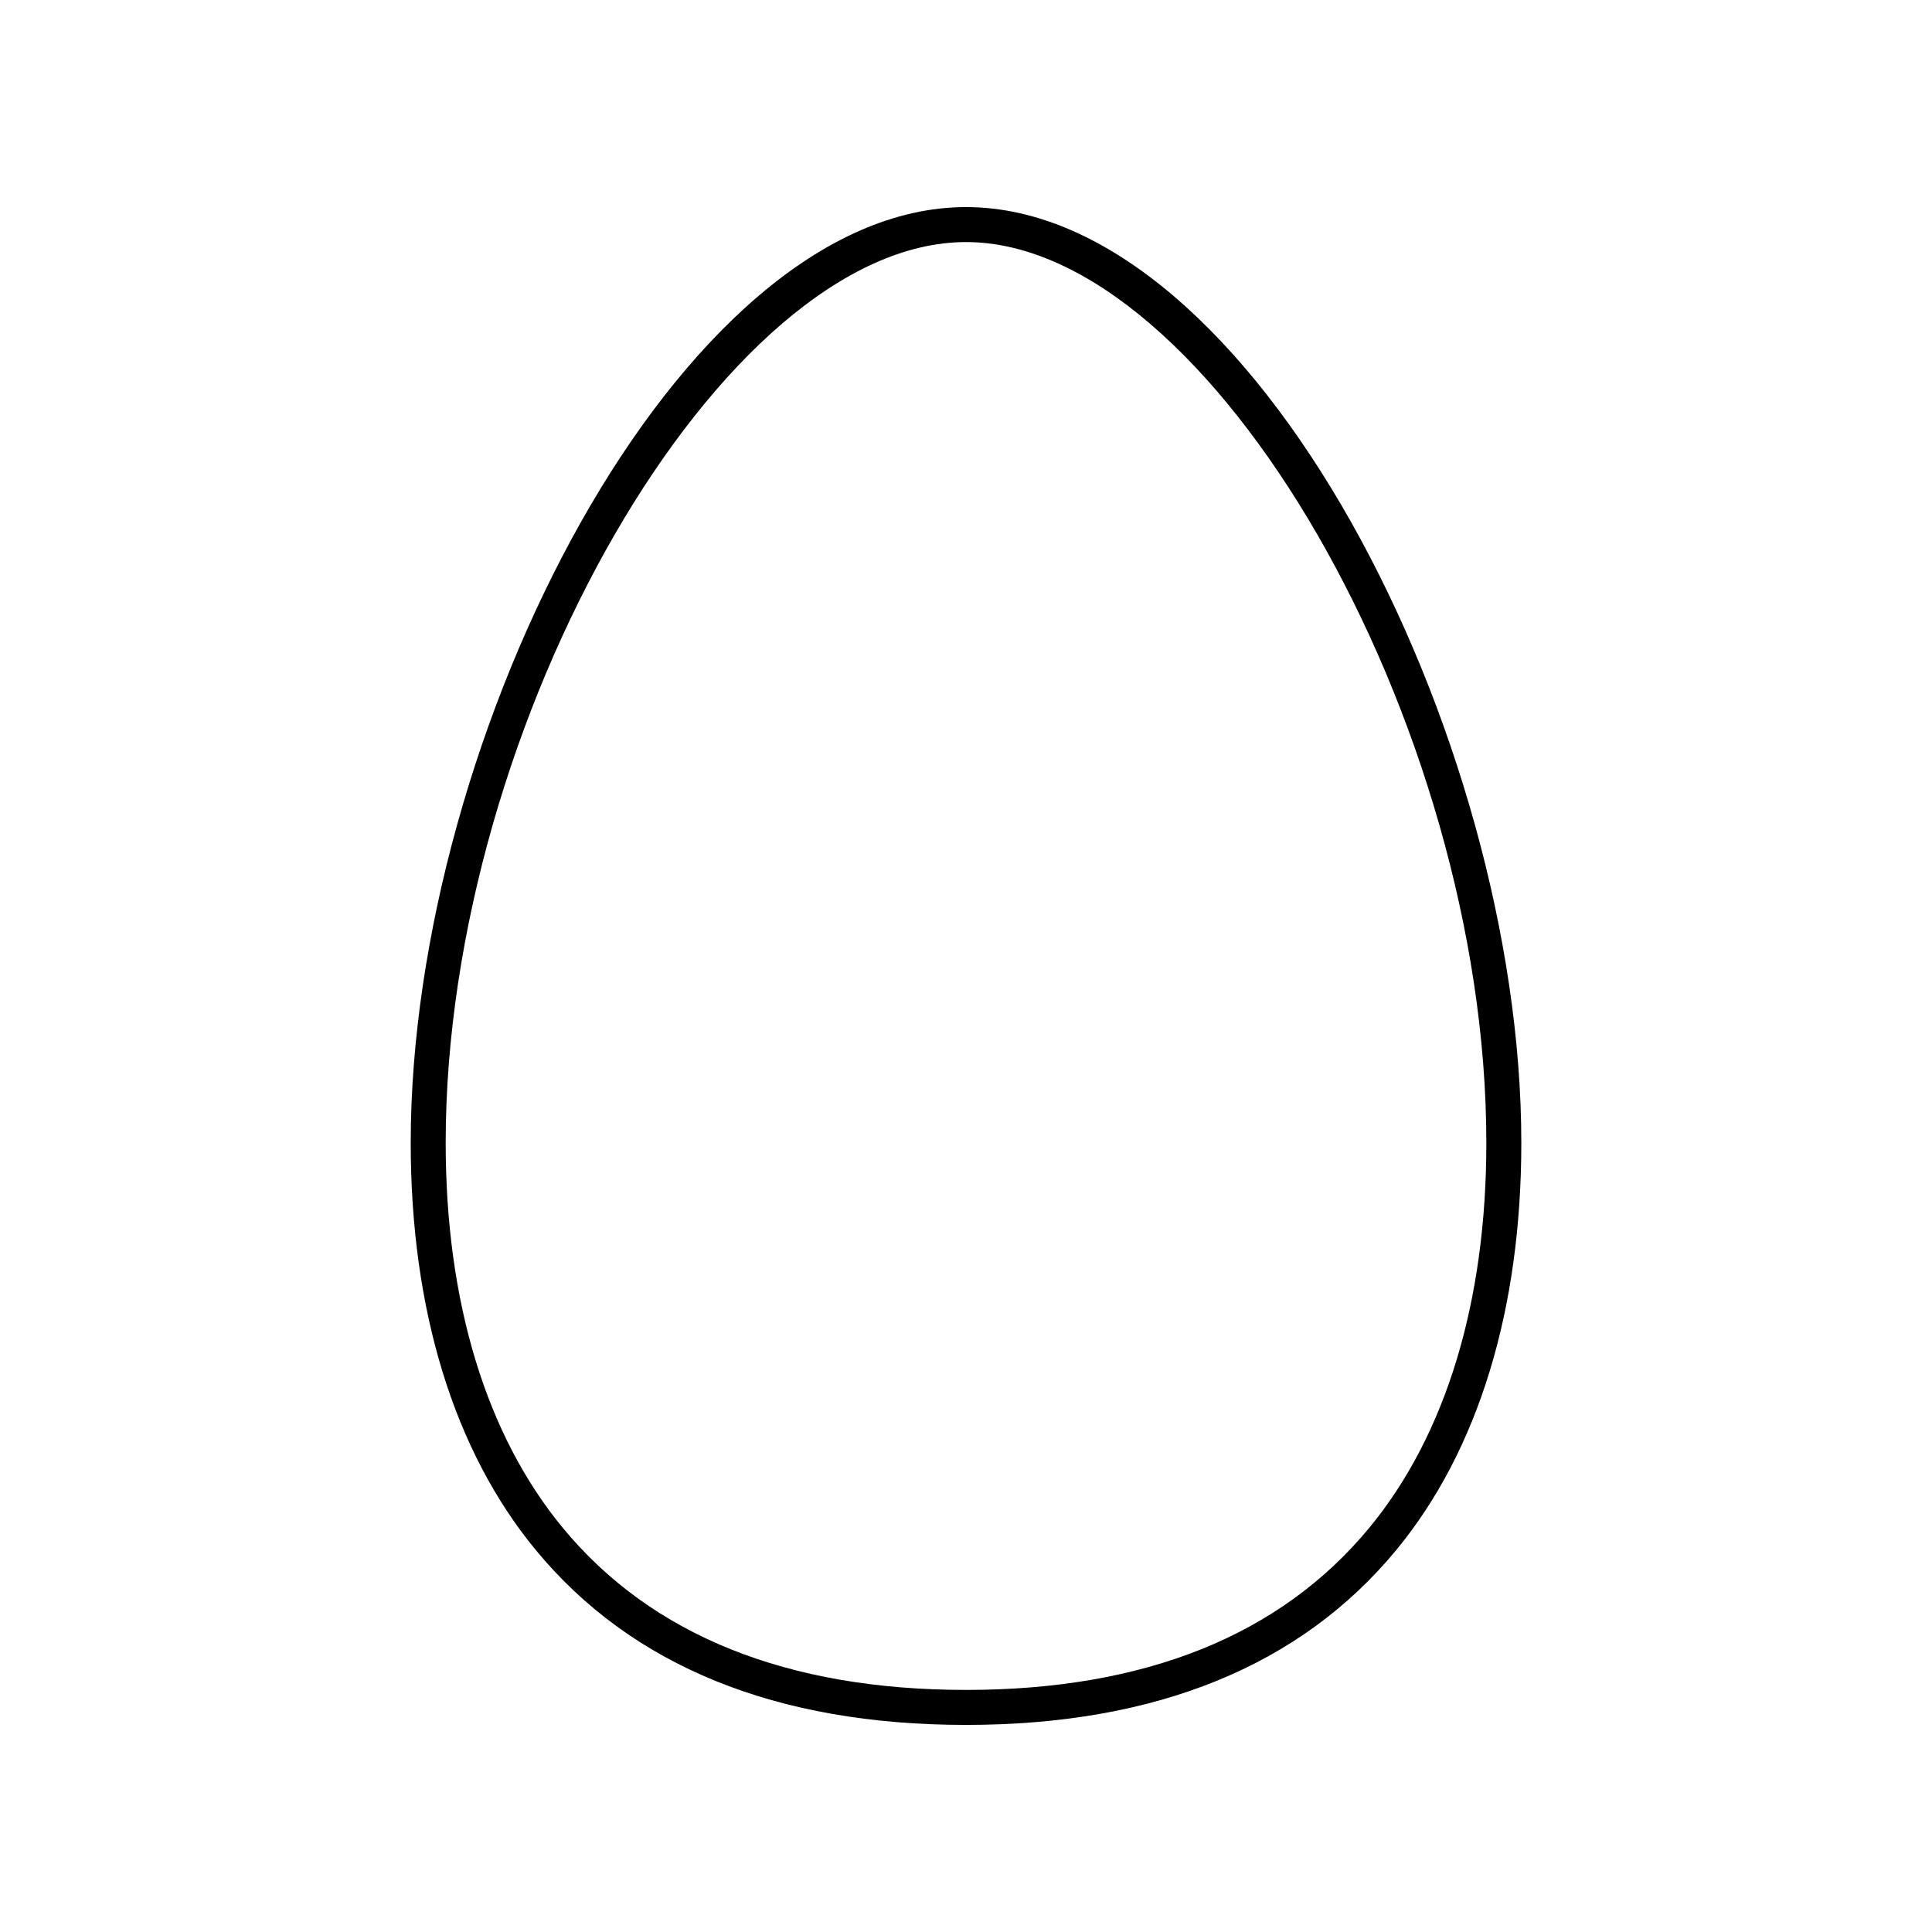
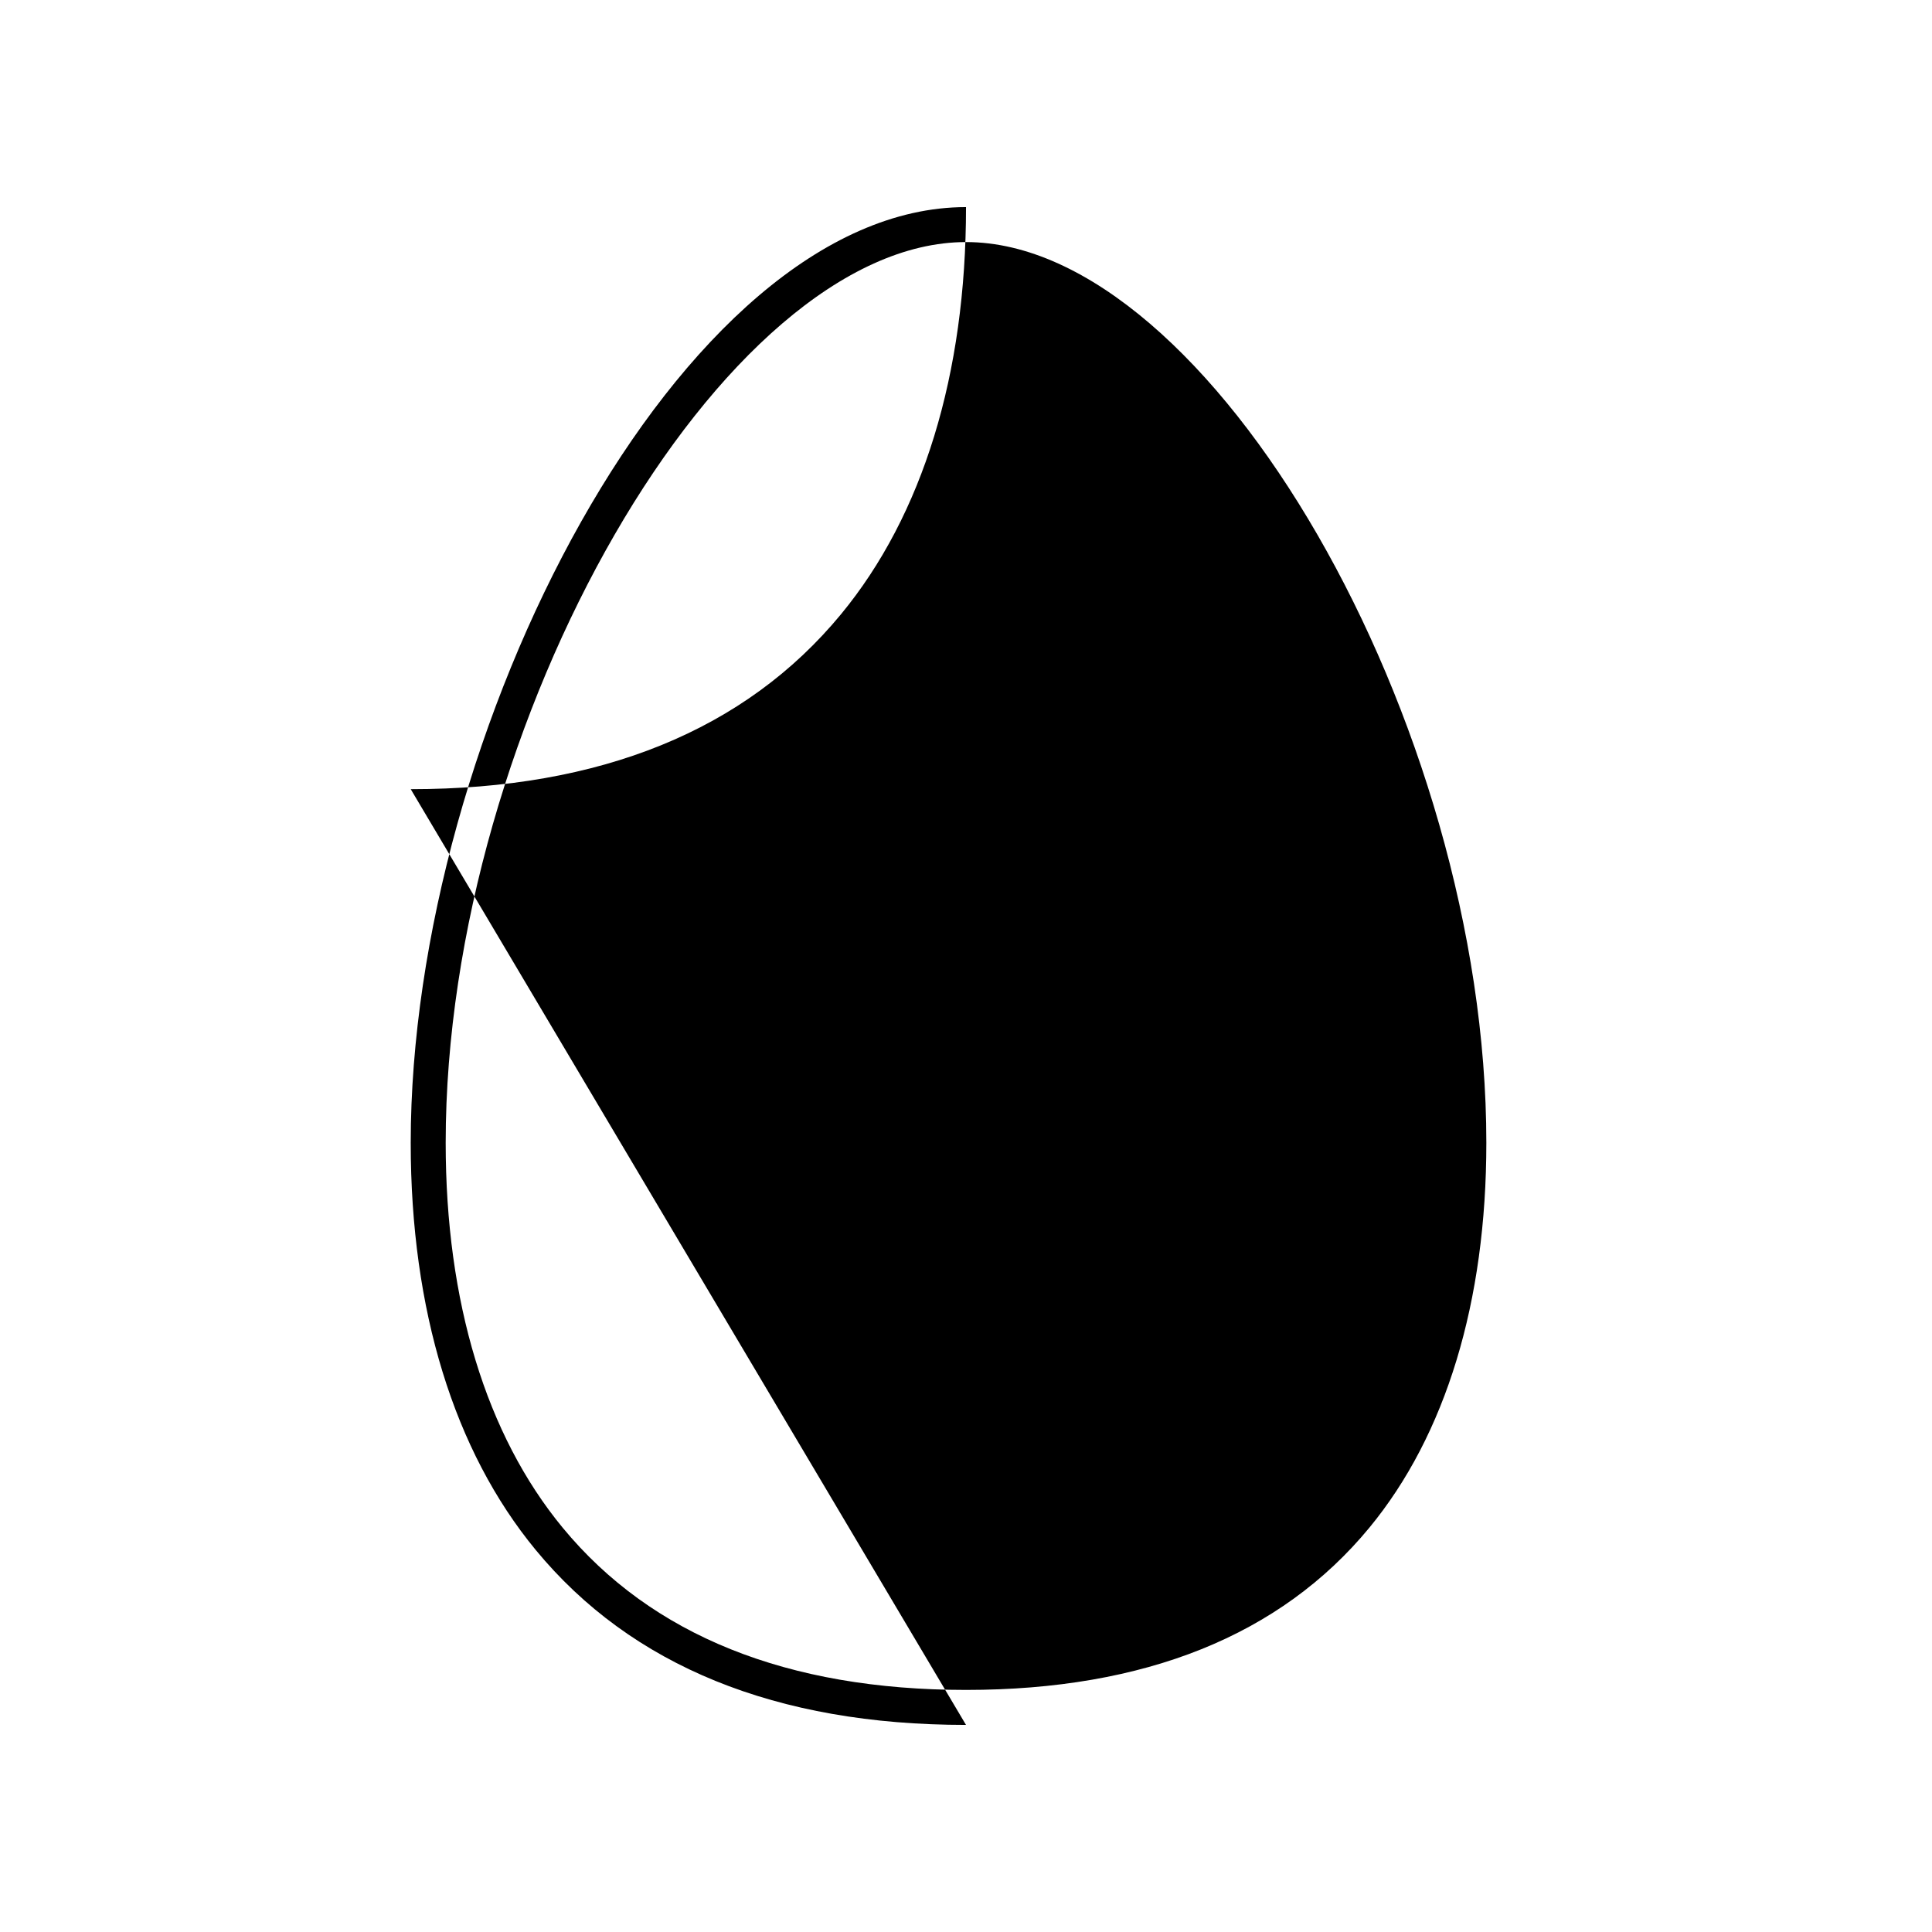
<svg xmlns="http://www.w3.org/2000/svg" fill="#000000" width="800px" height="800px" version="1.1" viewBox="144 144 512 512">
-   <path d="m400 601.12c-50.289 0-88.66-15.602-114.03-46.367-21.668-26.273-33.125-63.586-33.125-107.89-0.004-108.28 71.363-247.98 147.16-247.98s147.16 139.7 147.16 247.98c0 44.309-11.457 81.621-33.125 107.89-25.371 30.762-63.742 46.367-114.03 46.367zm0-392.97c-64.438 0-137.89 127.16-137.89 238.71 0 42.133 10.723 77.406 31.008 102 23.531 28.527 59.492 42.988 106.89 42.988s83.355-14.465 106.88-42.988c20.289-24.598 31.008-59.867 31.008-102 0-111.55-73.453-238.71-137.89-238.71z" />
+   <path d="m400 601.12c-50.289 0-88.66-15.602-114.03-46.367-21.668-26.273-33.125-63.586-33.125-107.89-0.004-108.28 71.363-247.98 147.16-247.98c0 44.309-11.457 81.621-33.125 107.89-25.371 30.762-63.742 46.367-114.03 46.367zm0-392.97c-64.438 0-137.89 127.16-137.89 238.71 0 42.133 10.723 77.406 31.008 102 23.531 28.527 59.492 42.988 106.89 42.988s83.355-14.465 106.88-42.988c20.289-24.598 31.008-59.867 31.008-102 0-111.55-73.453-238.71-137.89-238.71z" />
</svg>